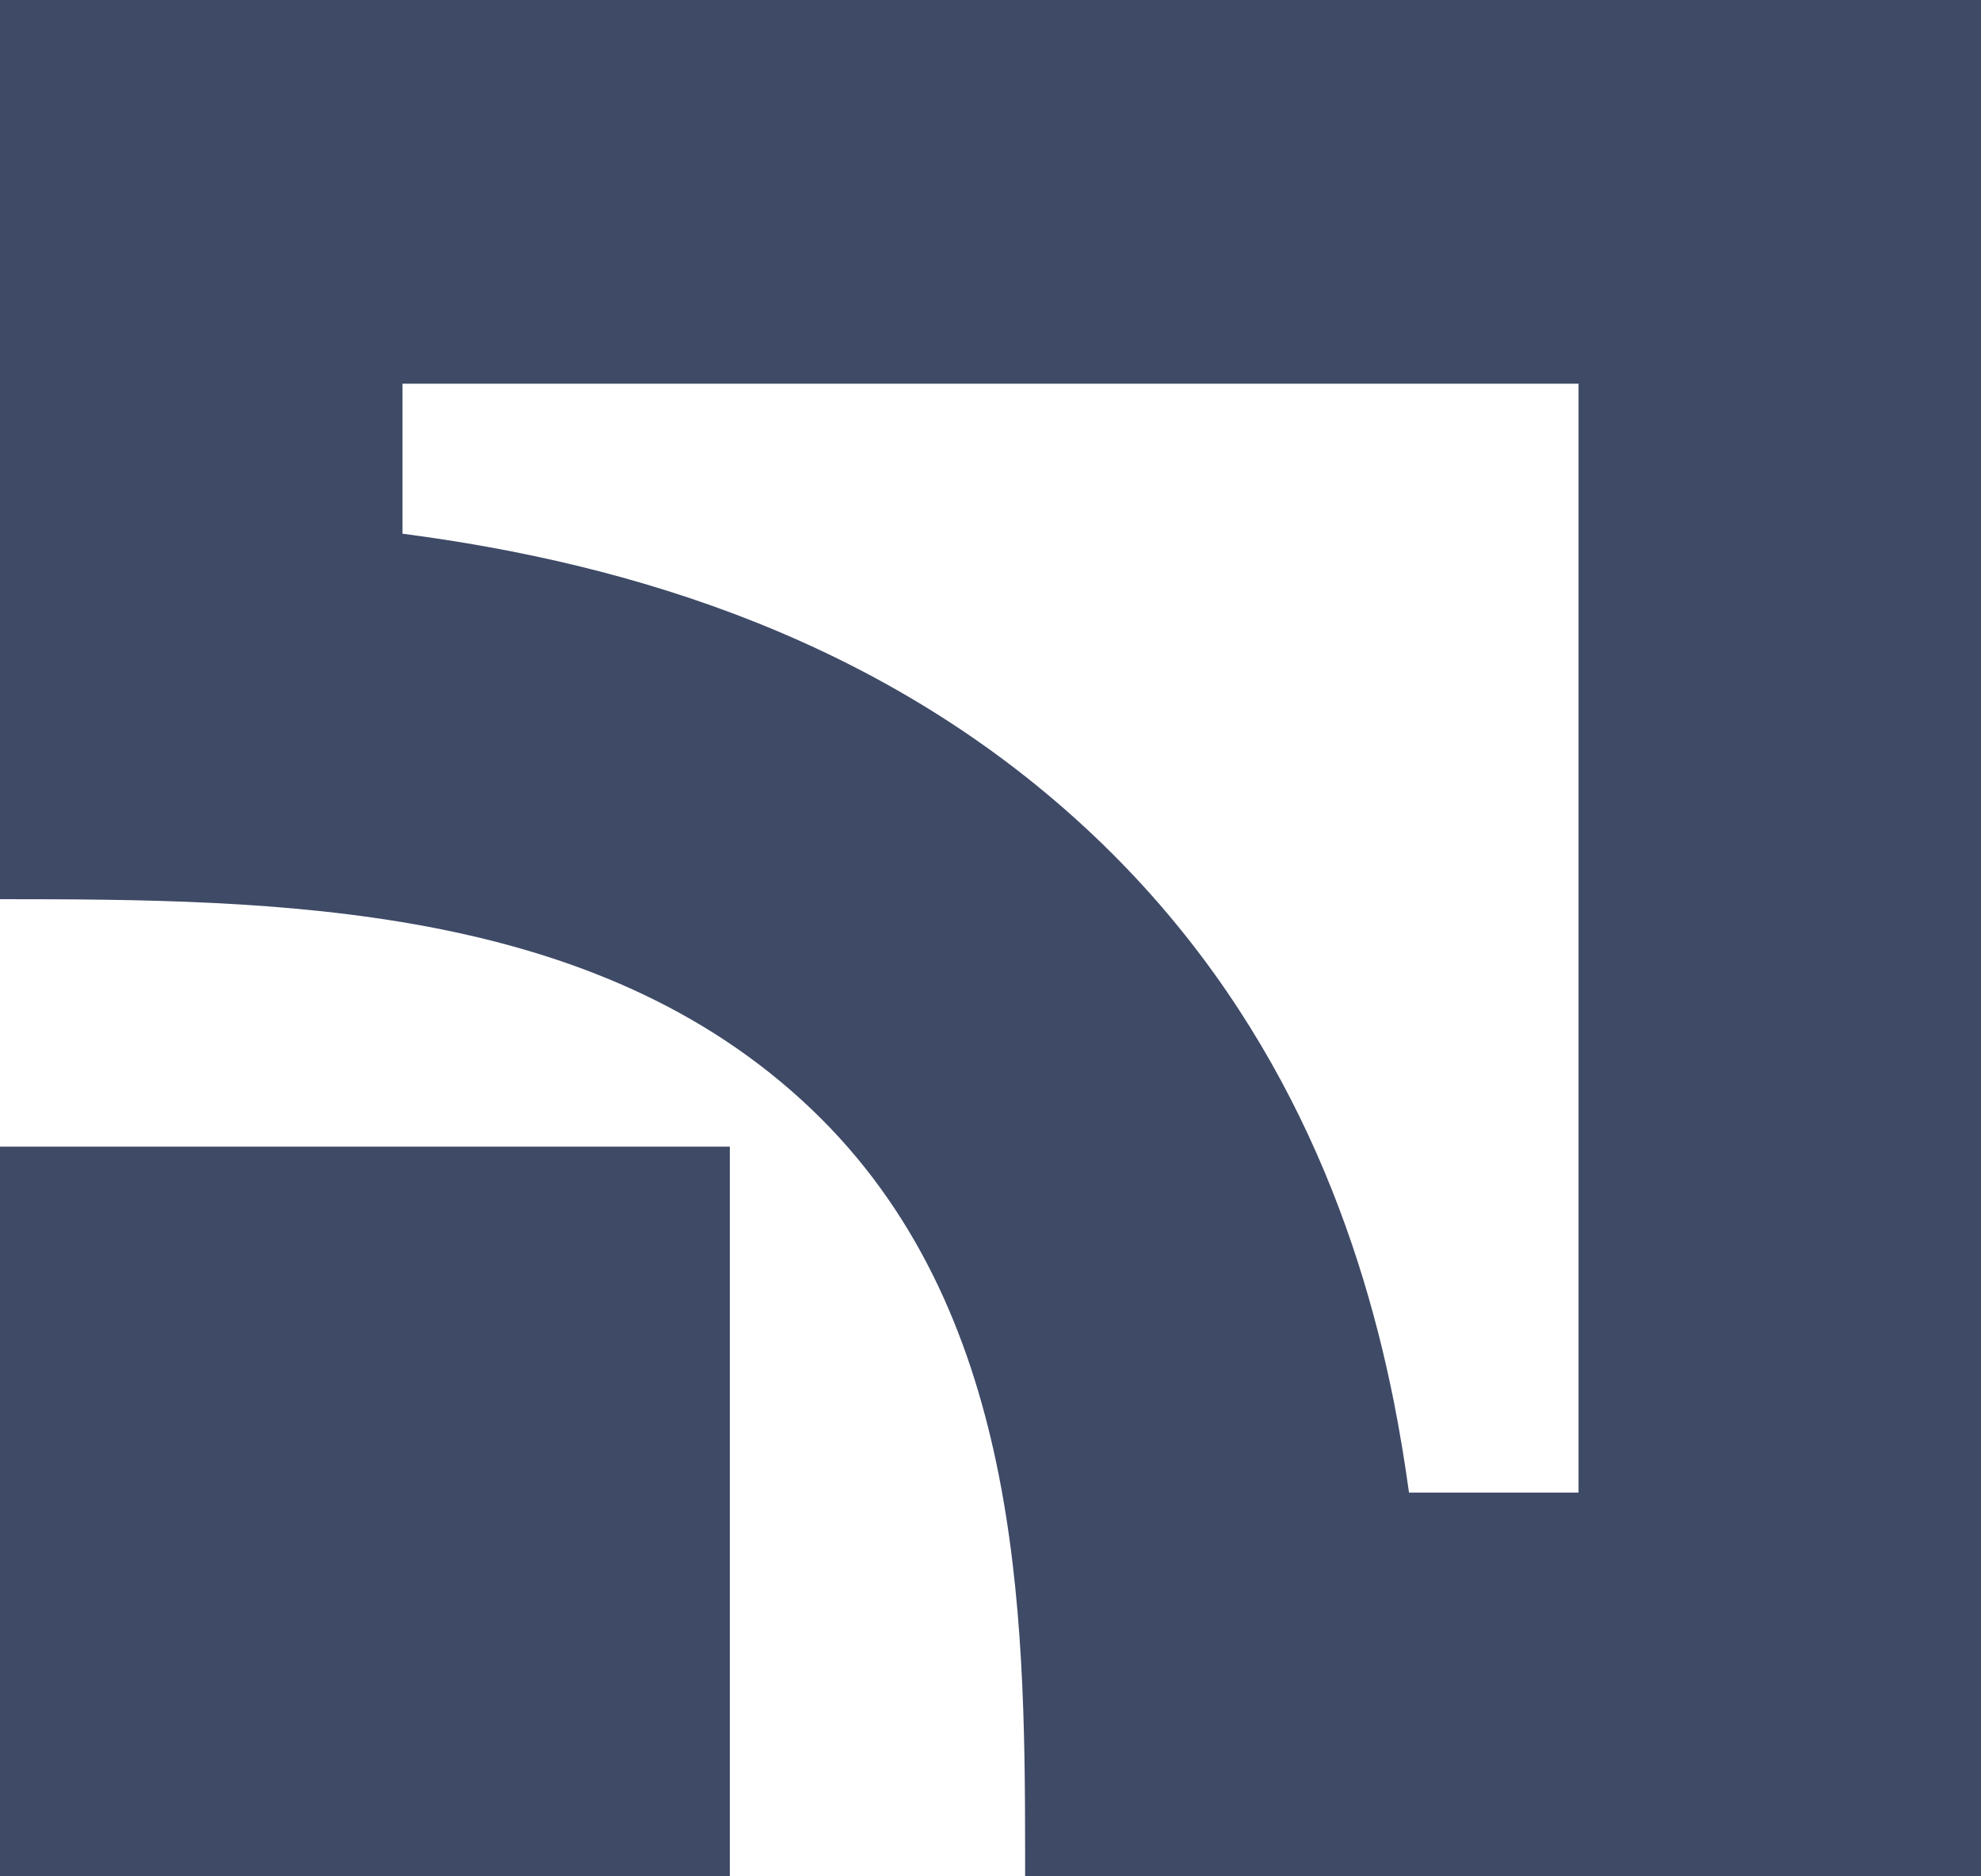
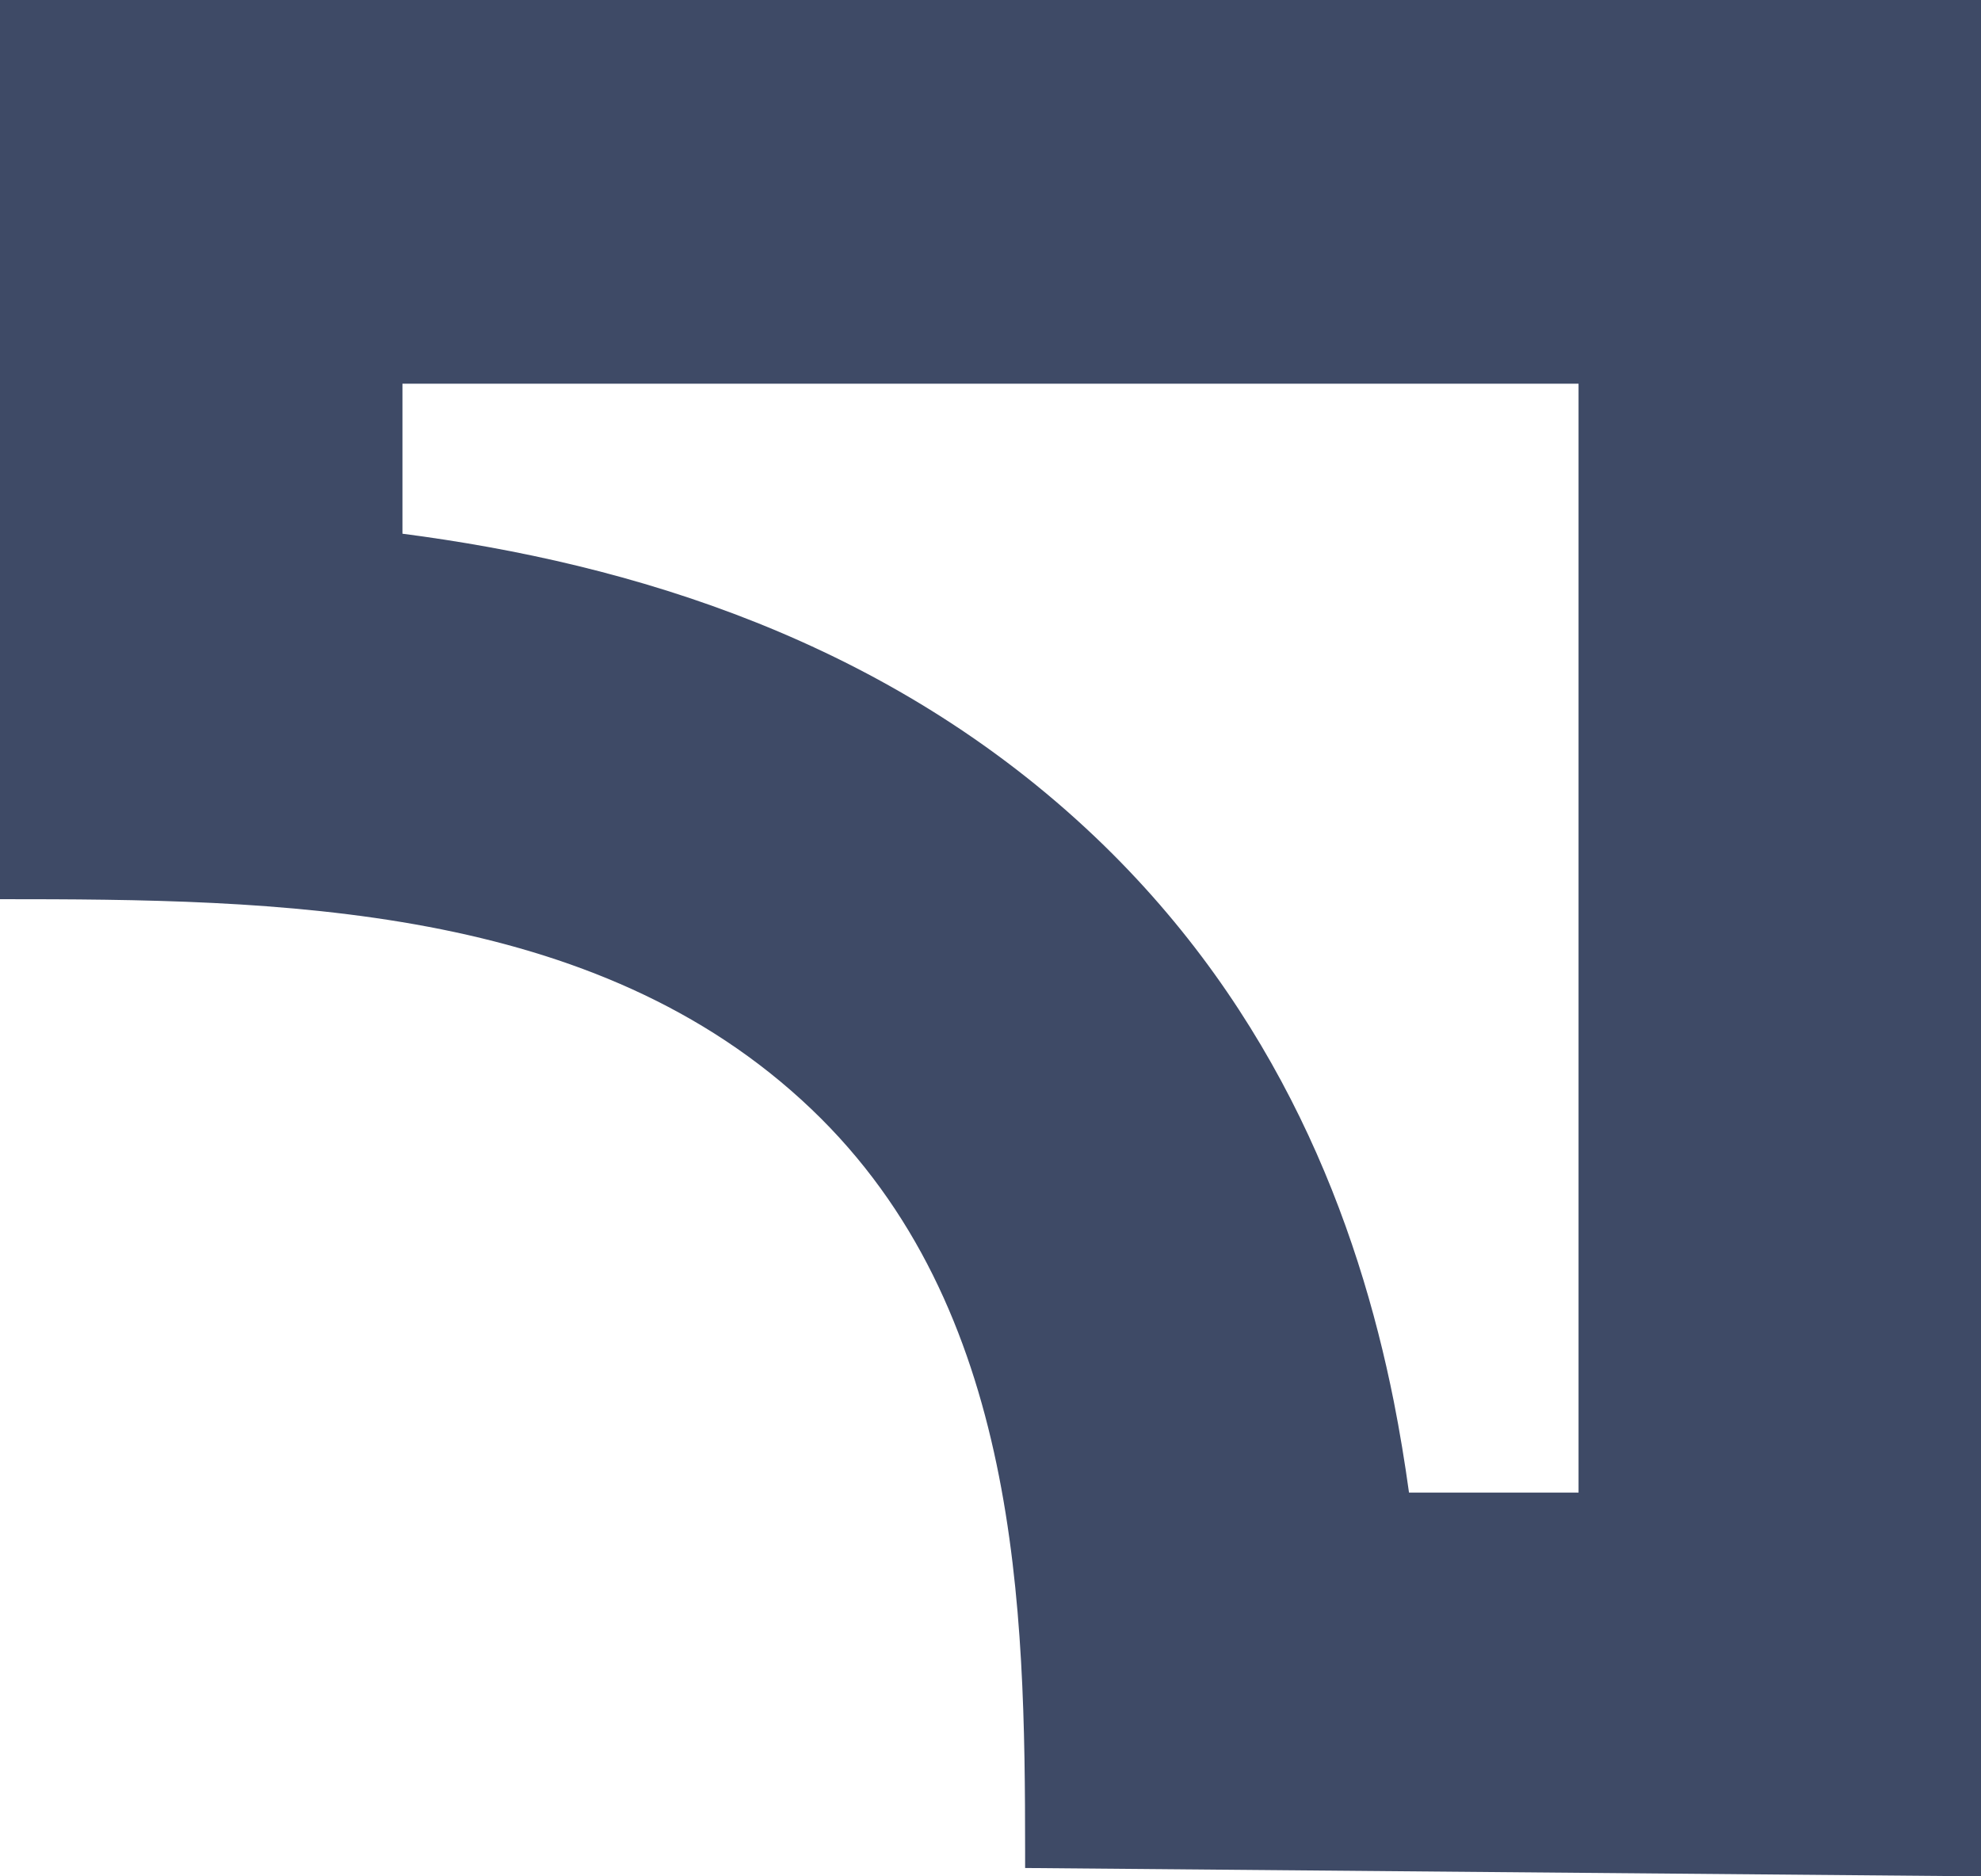
<svg xmlns="http://www.w3.org/2000/svg" width="19" height="18" viewBox="0 0 19 18" fill="none">
-   <path fill-rule="evenodd" clip-rule="evenodd" d="M15.14 3.681H3.86V5.12C6.039 5.403 8.519 6.138 10.511 8.036C12.263 9.707 13.023 11.717 13.368 13.444C13.426 13.737 13.474 14.03 13.514 14.319H15.14V3.681ZM9.832 17.92C9.832 17.866 9.832 17.812 9.832 17.759C9.831 15.439 9.786 12.55 7.781 10.639C5.706 8.661 2.654 8.626 0 8.626V0H19V18H9.832L9.832 17.92Z" fill="#3E4A66" />
-   <rect y="11" width="7" height="7" fill="#3E4A66" />
+   <path fill-rule="evenodd" clip-rule="evenodd" d="M15.14 3.681H3.86V5.12C6.039 5.403 8.519 6.138 10.511 8.036C12.263 9.707 13.023 11.717 13.368 13.444C13.426 13.737 13.474 14.03 13.514 14.319H15.14V3.681ZM9.832 17.92C9.832 17.866 9.832 17.812 9.832 17.759C9.831 15.439 9.786 12.55 7.781 10.639C5.706 8.661 2.654 8.626 0 8.626V0H19V18L9.832 17.92Z" fill="#3E4A66" />
</svg>